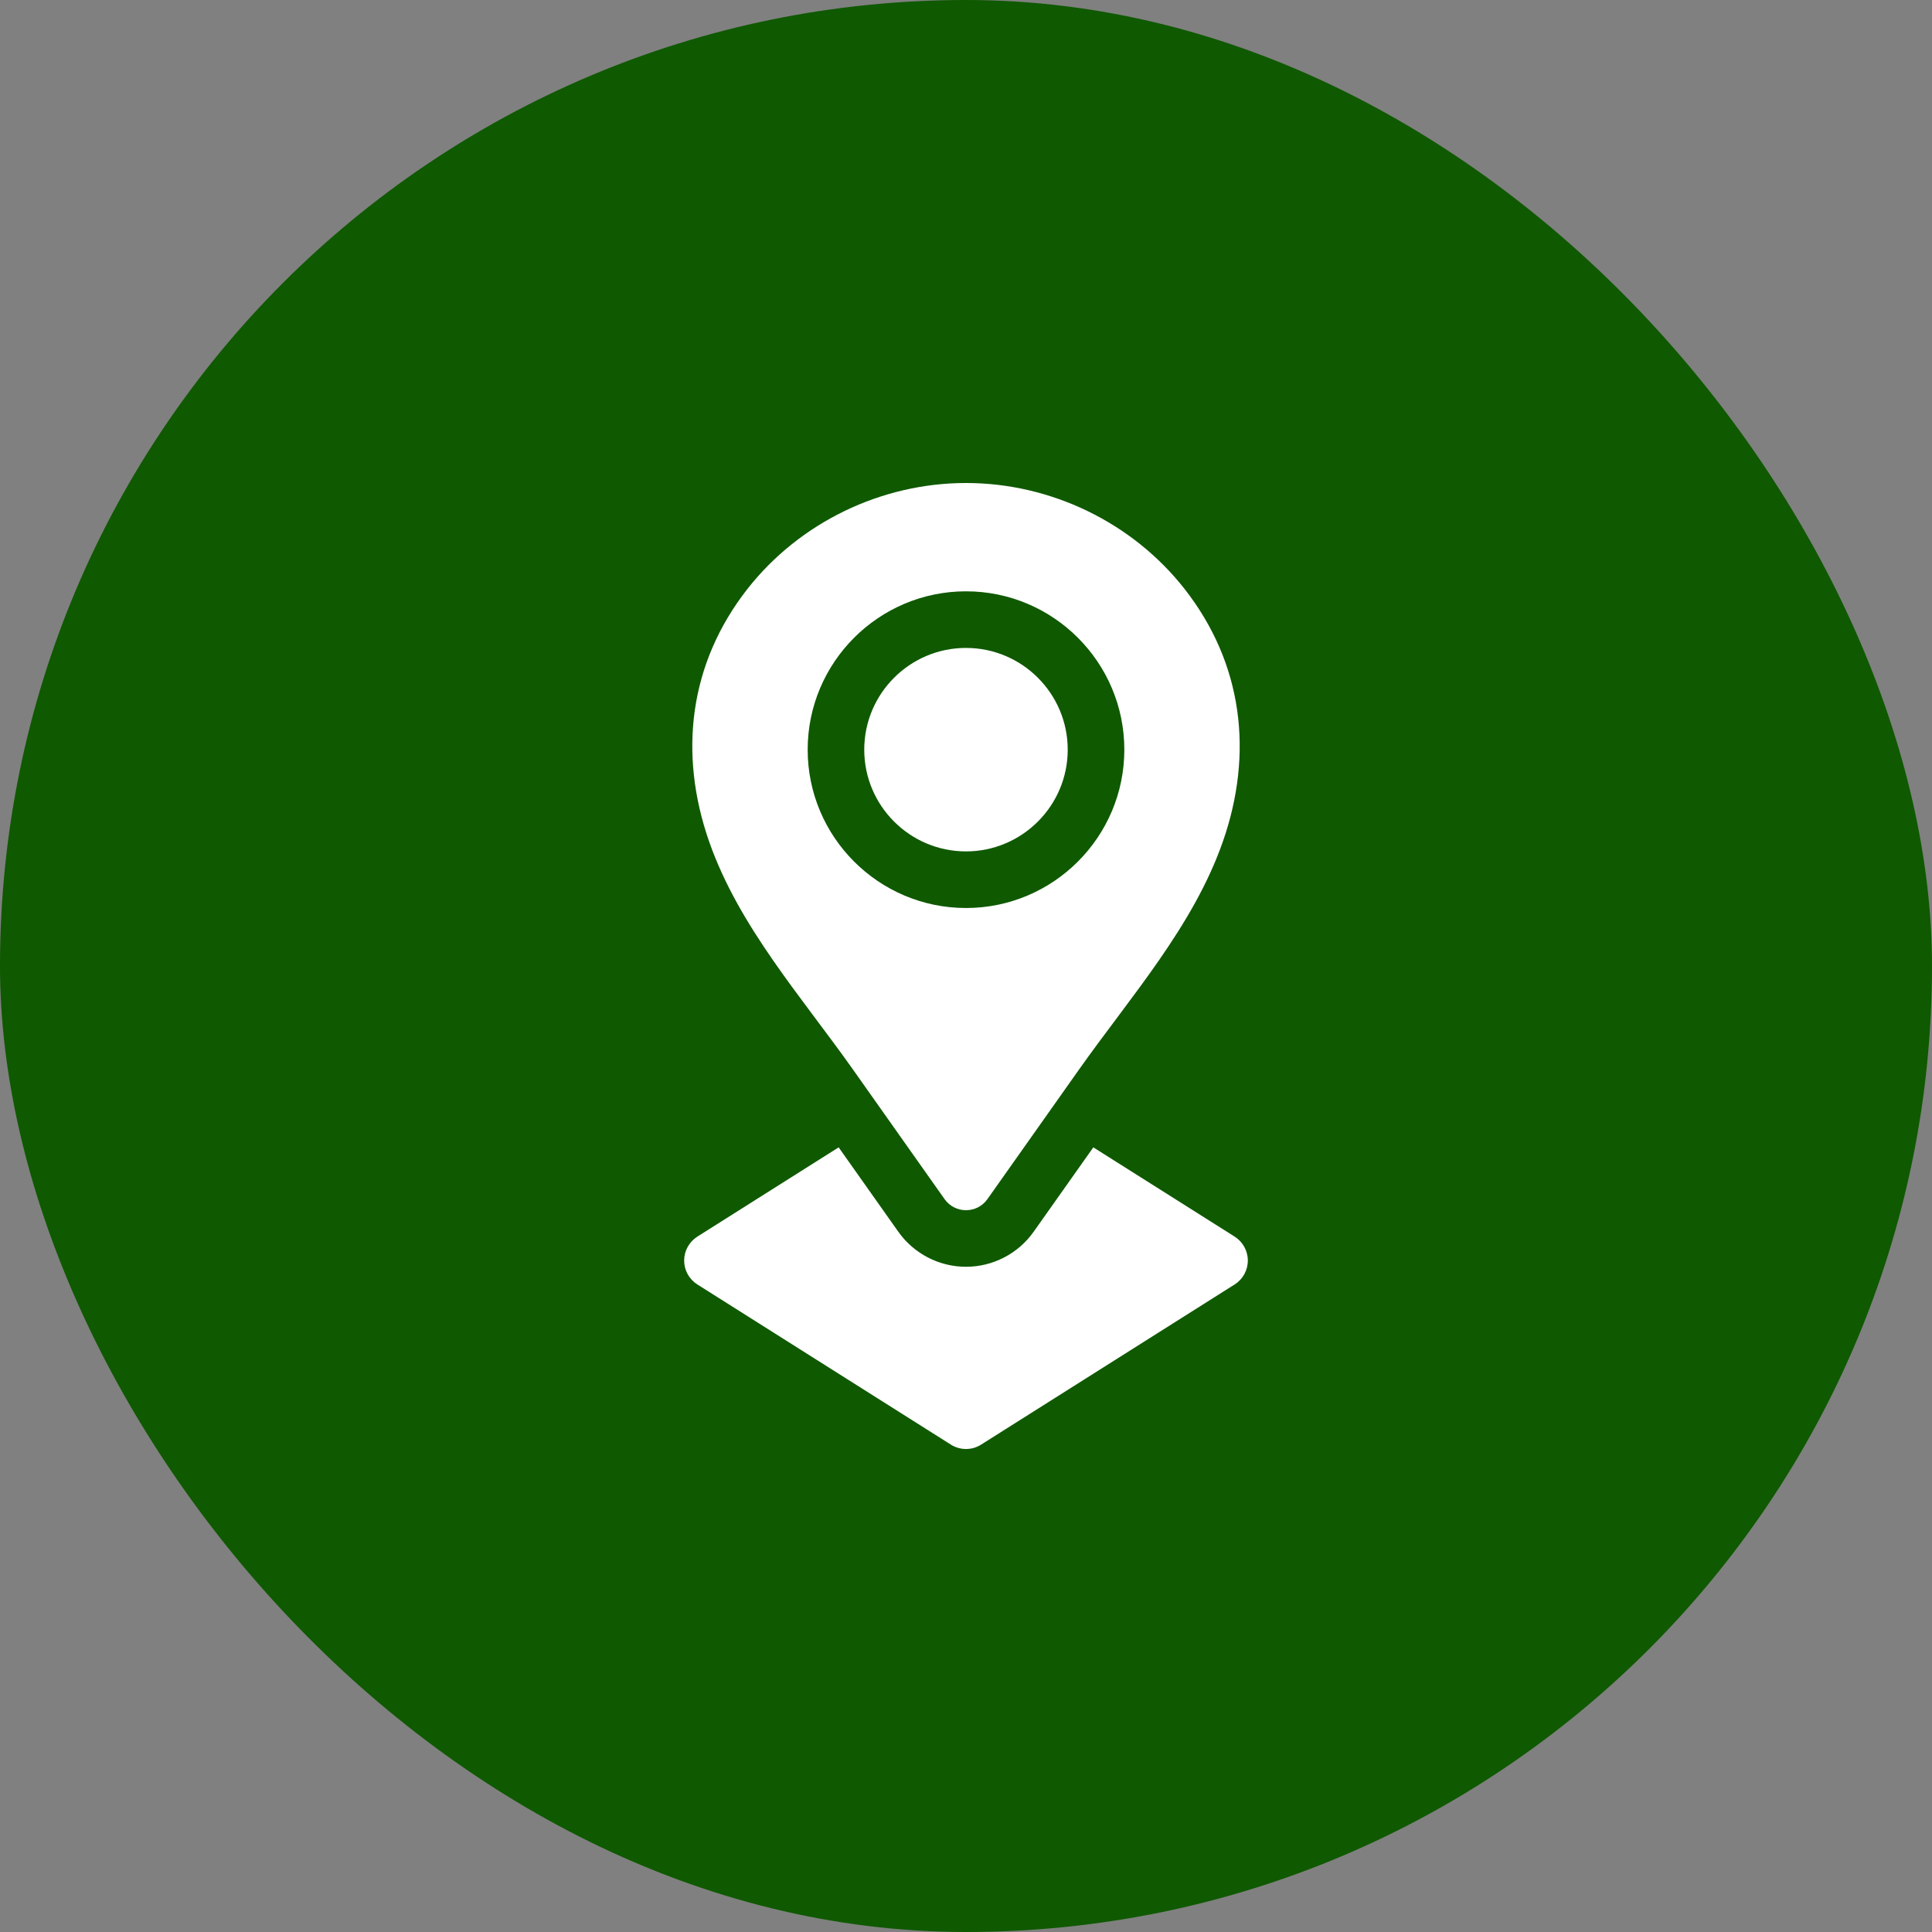
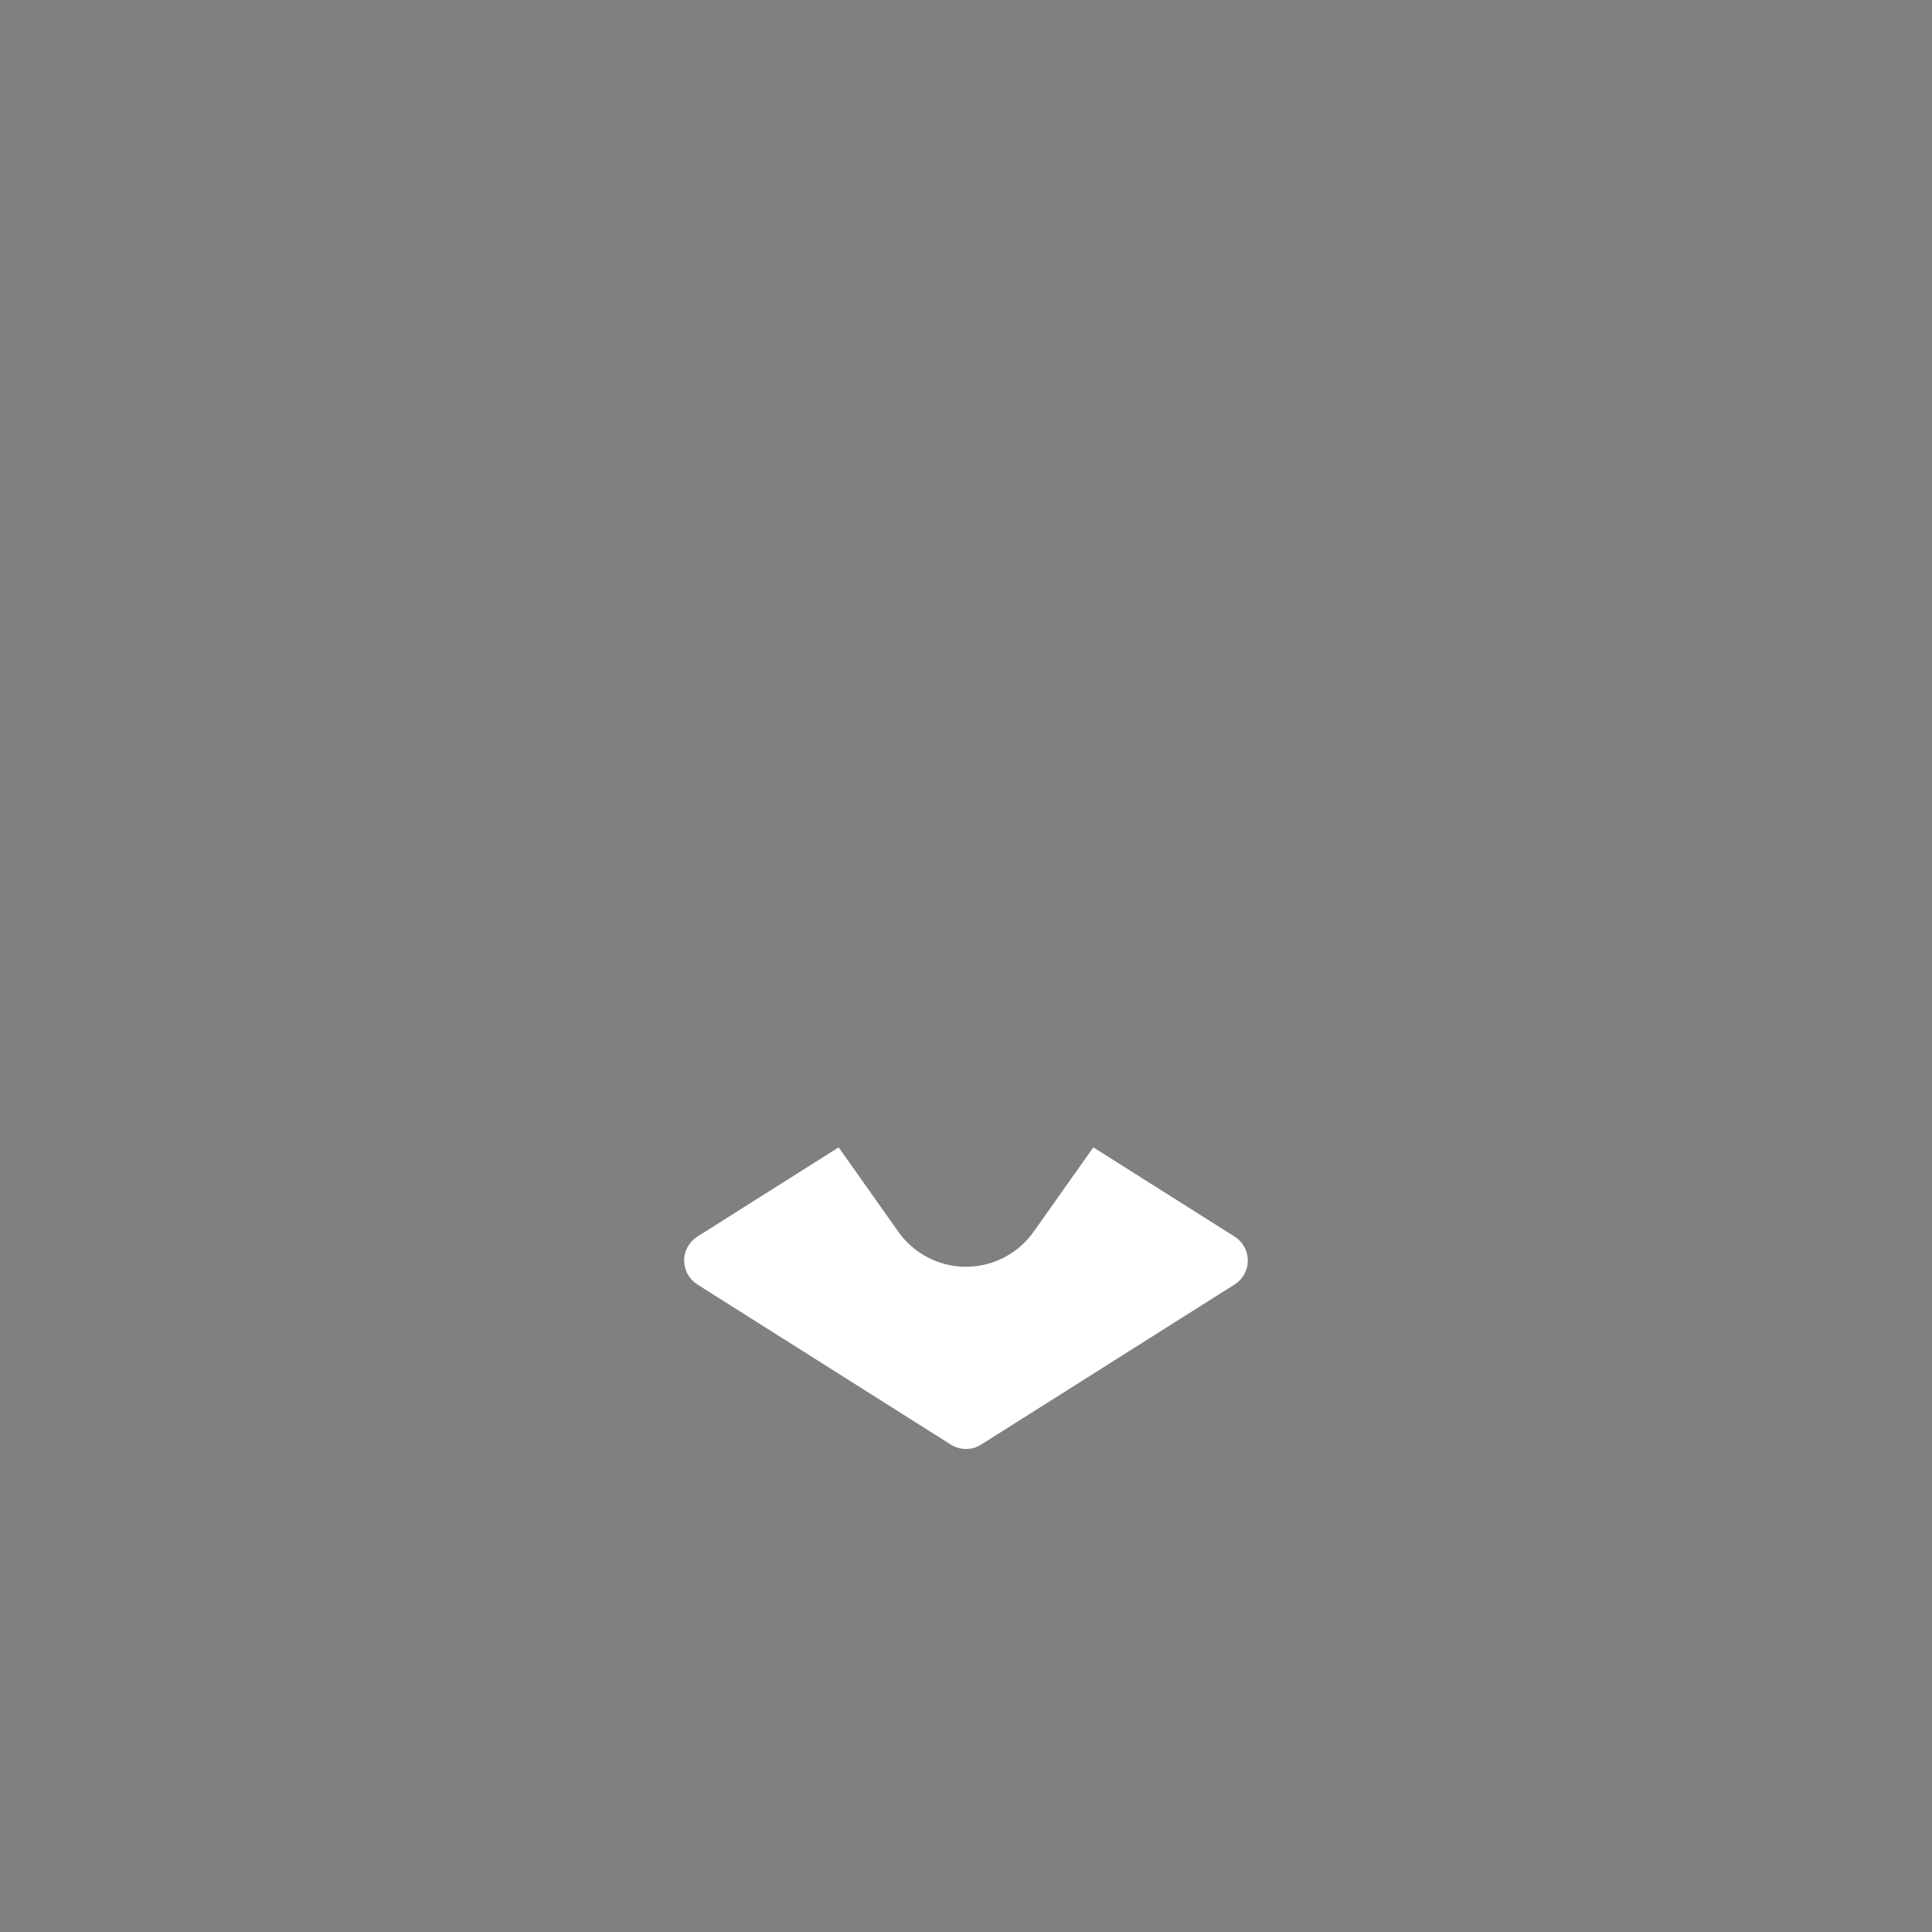
<svg xmlns="http://www.w3.org/2000/svg" width="60" height="60" viewBox="0 0 60 60" fill="none">
  <rect x="0" y="0" width="60" height="60" fill="#808080" stroke="none" />
-   <rect width="60" height="60" rx="30" fill="#0F5900" />
-   <path d="M33.159 23.282C33.159 25.023 31.742 26.441 29.999 26.441C28.257 26.441 26.84 25.023 26.84 23.282C26.84 21.539 28.257 20.122 29.999 20.122C31.742 20.122 33.159 21.539 33.159 23.282Z" fill="white" />
-   <path d="M36.786 18.288C35.172 16.23 32.638 15 30 15C27.363 15 24.828 16.23 23.214 18.288C21.394 20.61 21.068 23.408 22.025 26.142C22.945 28.771 24.898 30.963 26.495 33.222C27.253 34.295 28.548 36.127 29.334 37.239C29.659 37.699 30.341 37.699 30.666 37.239C31.452 36.127 32.747 34.295 33.505 33.222C35.102 30.963 37.056 28.771 37.975 26.142C38.932 23.408 38.606 20.61 36.786 18.288ZM30 28.199C27.289 28.199 25.083 25.993 25.083 23.282C25.083 20.57 27.289 18.364 30 18.364C32.711 18.364 34.917 20.57 34.917 23.282C34.917 25.993 32.711 28.199 30 28.199Z" fill="white" />
  <path d="M38.752 39.147C38.752 39.449 38.598 39.729 38.343 39.89L30.469 44.864C30.326 44.955 30.163 45 30 45C29.837 45 29.674 44.955 29.53 44.864L21.657 39.89C21.402 39.729 21.247 39.449 21.247 39.147C21.247 38.846 21.402 38.566 21.657 38.404L26.045 35.632L27.898 38.253C28.38 38.934 29.166 39.341 30 39.341C30.834 39.341 31.62 38.934 32.101 38.253L33.296 36.563L33.954 35.632L38.343 38.404C38.598 38.566 38.752 38.846 38.752 39.147Z" fill="white" />
</svg>